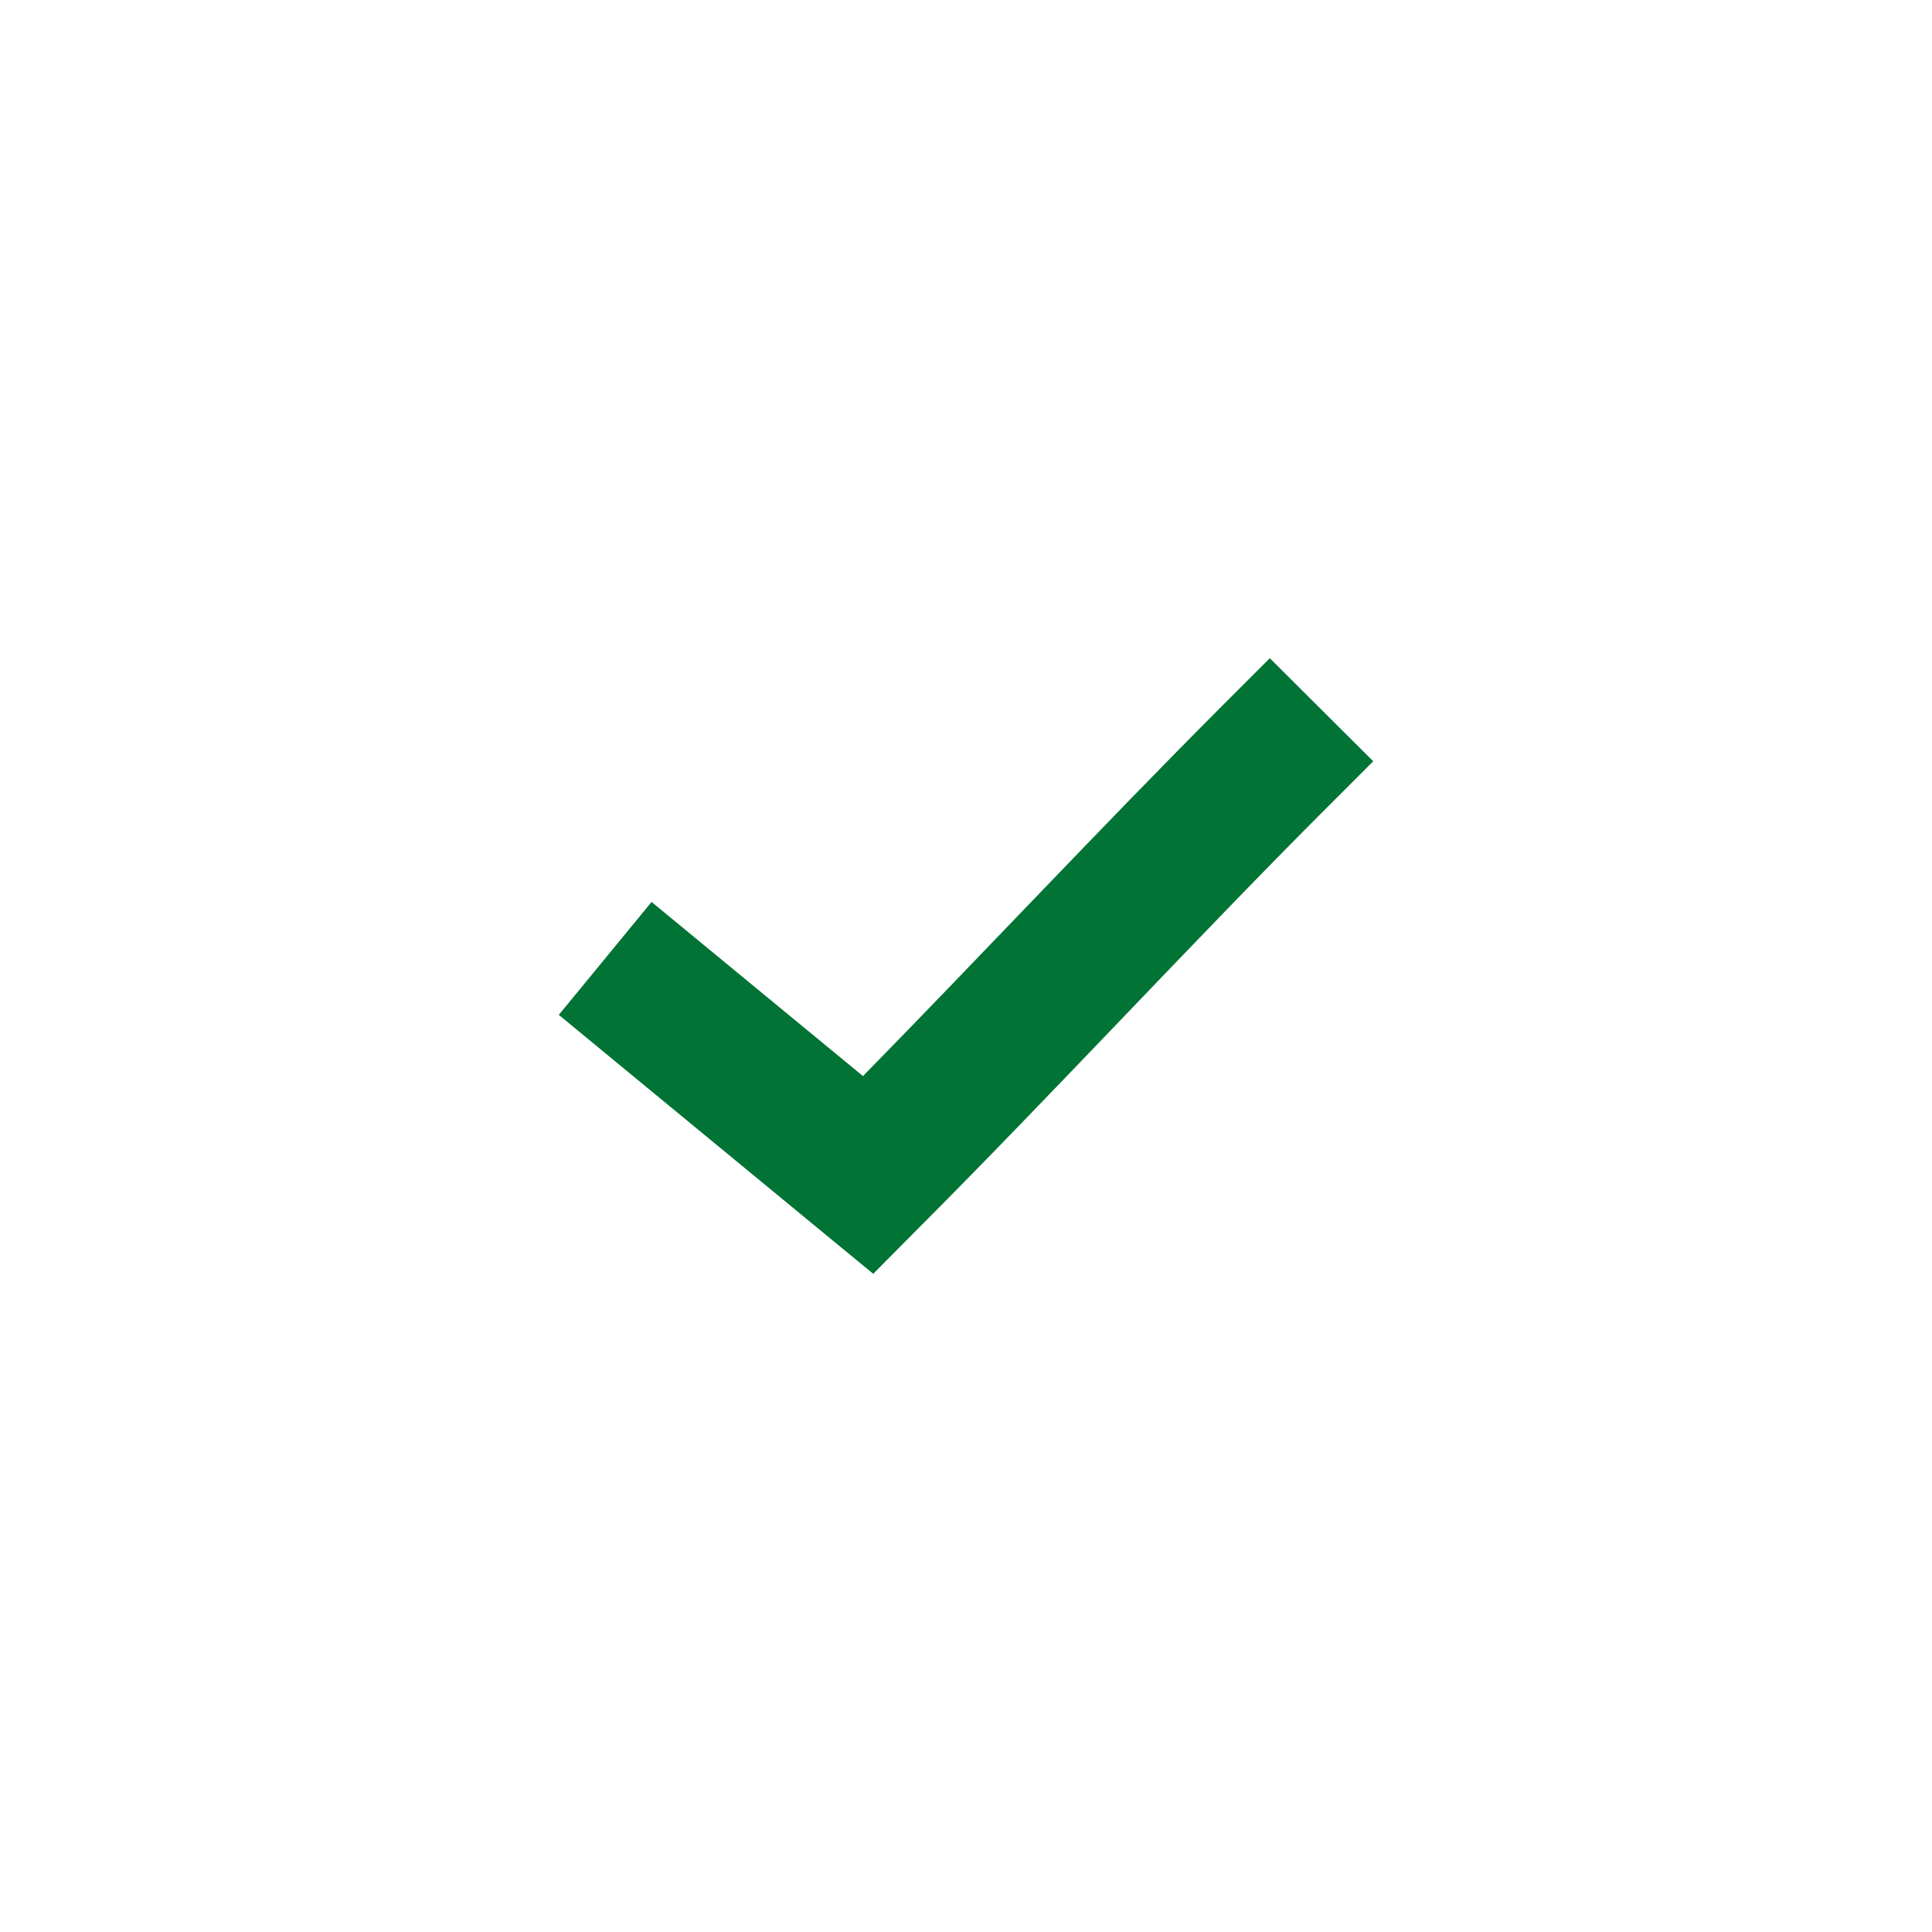
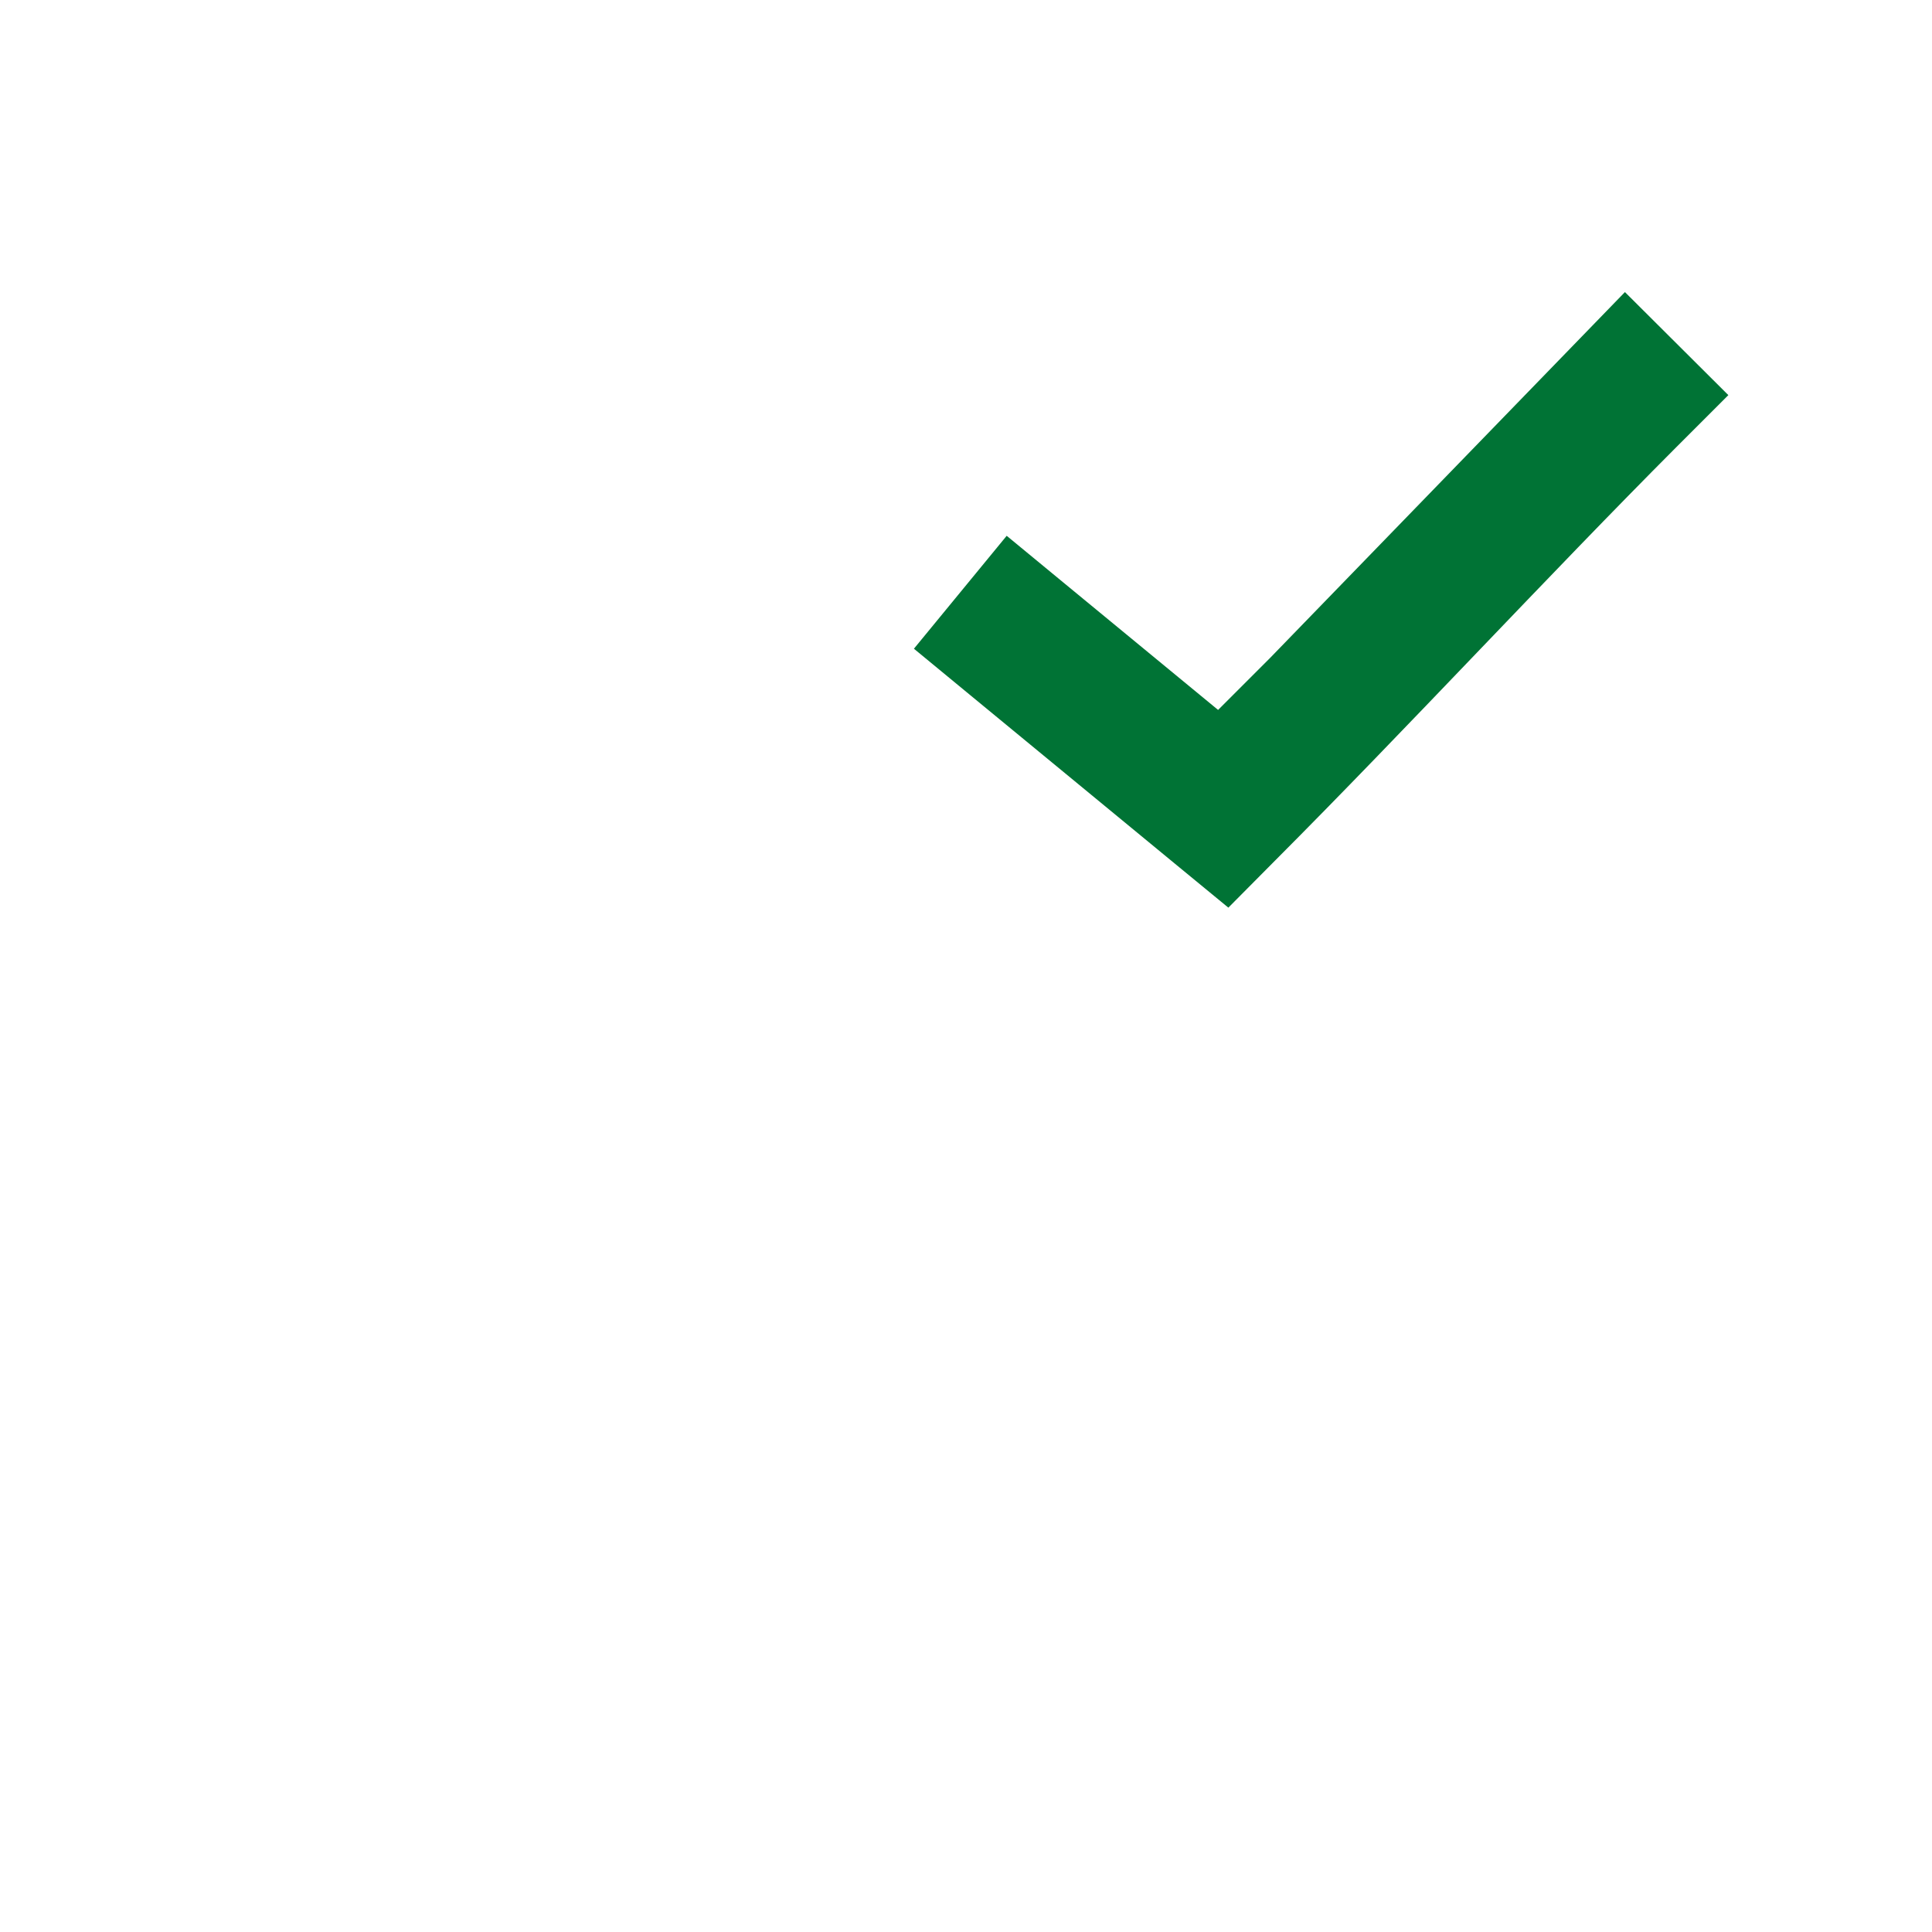
<svg xmlns="http://www.w3.org/2000/svg" width="3600pt" height="3600pt" version="1.1" viewBox="0 0 3600 3600">
-   <path d="m2366.1 1226.5-96.355 96.355c-216.43 216.9-445.56 461.84-661.72 682.27l-289.06-238.05-104.86-86.434-172.87 210.42 104.86 86.434 385.41 317.4 95.645 78.641 87.145-87.848c244.61-245.14 509.11-531.27 748.16-770.83l96.355-96.355-192.71-192z" fill="#007335" />
+   <path d="m2366.1 1226.5-96.355 96.355l-289.06-238.05-104.86-86.434-172.87 210.42 104.86 86.434 385.41 317.4 95.645 78.641 87.145-87.848c244.61-245.14 509.11-531.27 748.16-770.83l96.355-96.355-192.71-192z" fill="#007335" />
</svg>